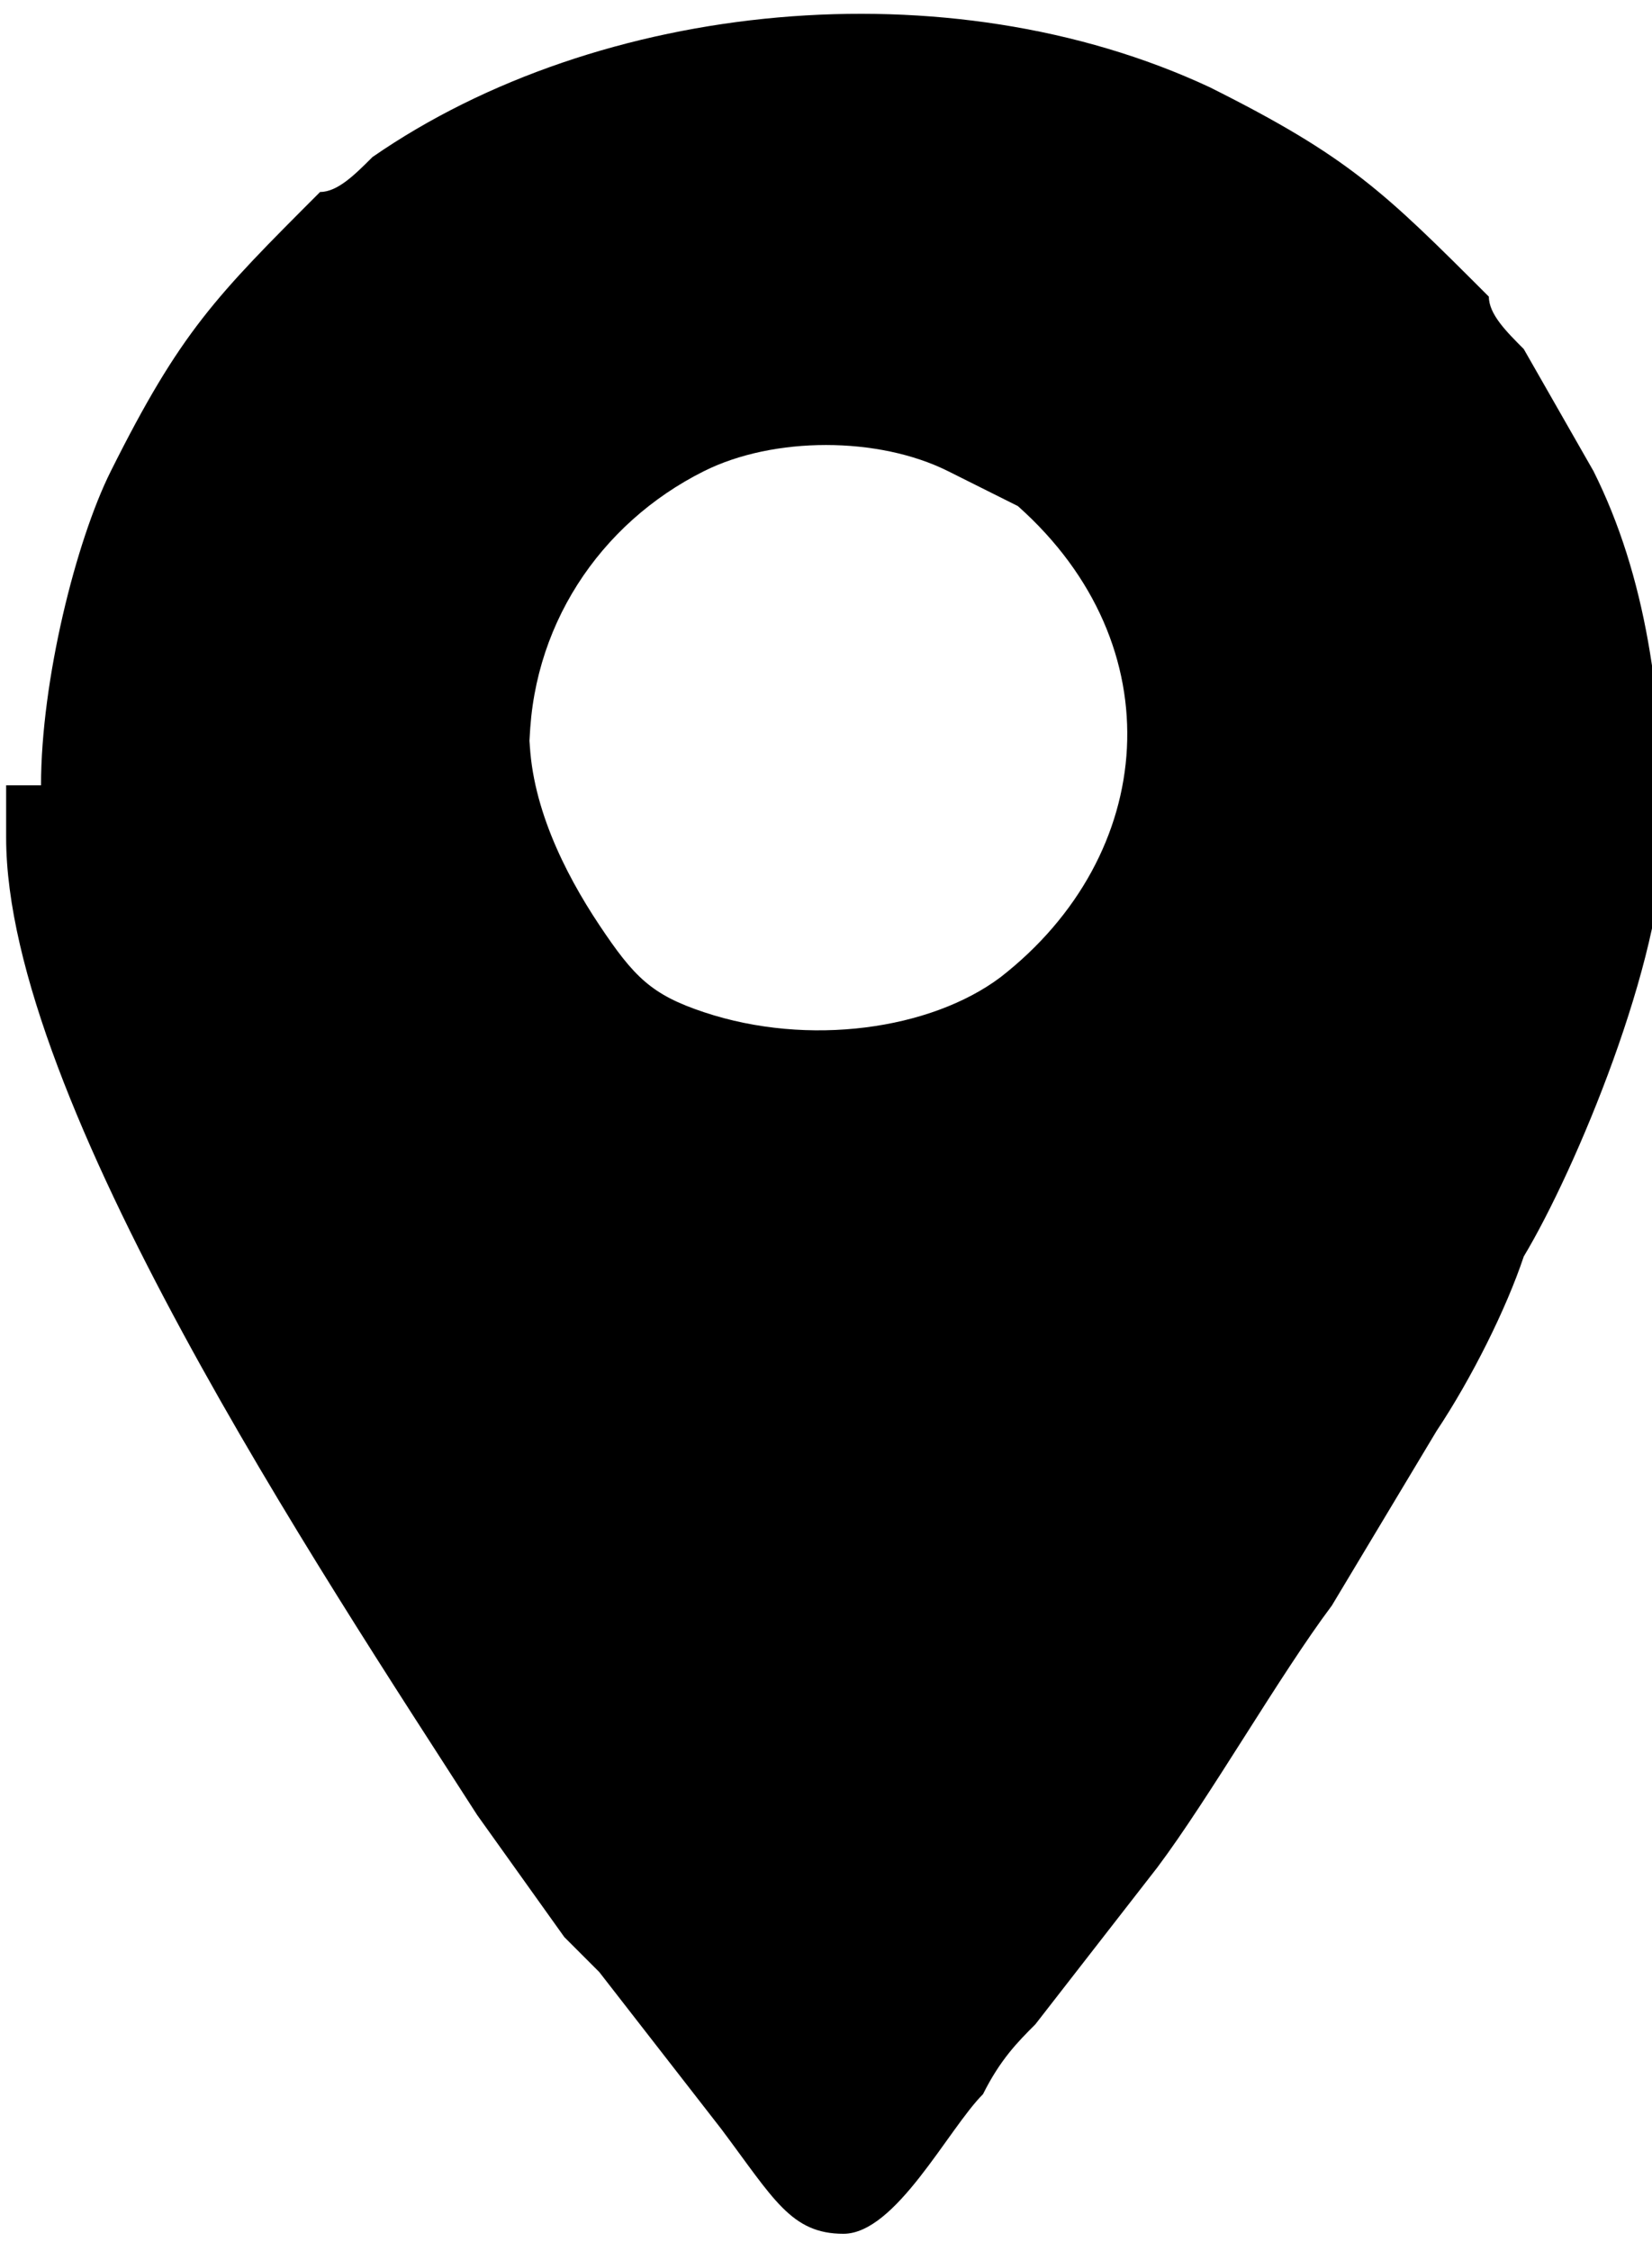
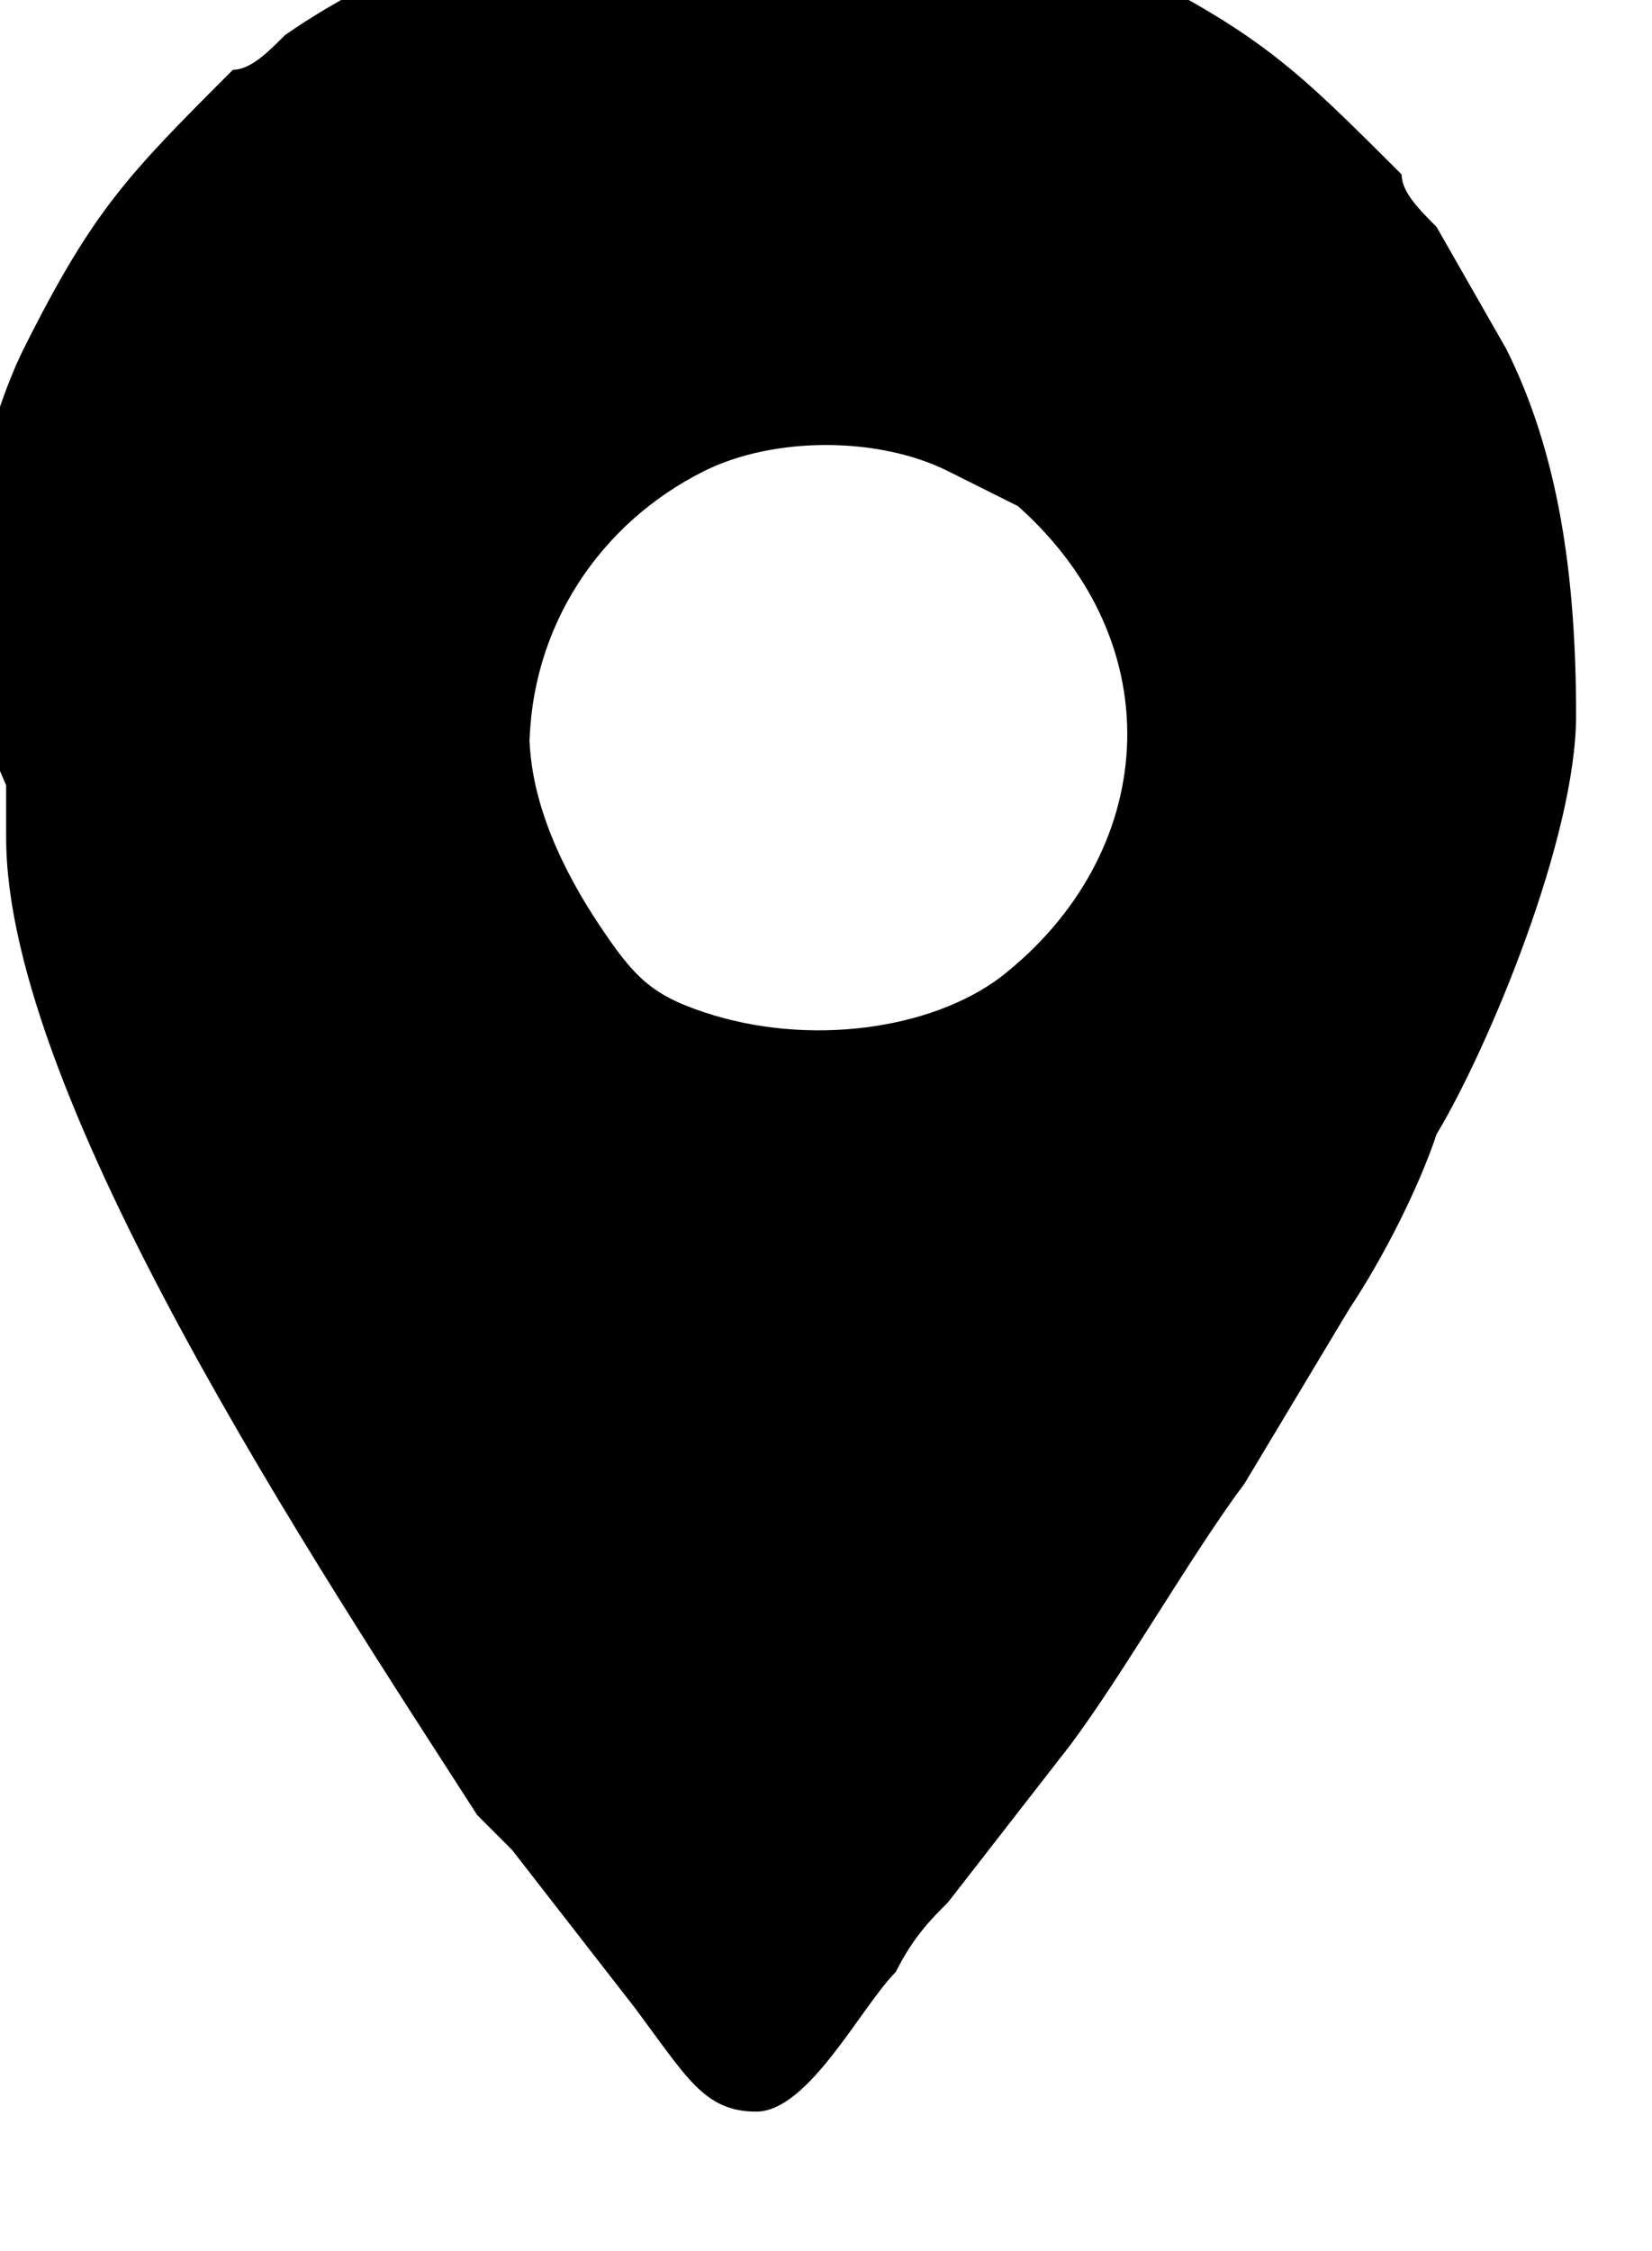
<svg xmlns="http://www.w3.org/2000/svg" xml:space="preserve" width="0.486in" height="0.662in" version="1.1" style="shape-rendering:geometricPrecision; text-rendering:geometricPrecision; image-rendering:optimizeQuality; fill-rule:evenodd; clip-rule:evenodd" viewBox="0 0 0.94 1.29">
  <defs>
    <style type="text/css">
   
    .fil0 {fill:black}
   
  </style>
  </defs>
  <g id="Layer_x0020_1">
-     <path class="fil0" d="M0.3 0.43c0,-0.07 0.04,-0.13 0.1,-0.16 0.04,-0.02 0.1,-0.02 0.14,0 0.02,0.01 0.02,0.01 0.04,0.02 0.09,0.08 0.08,0.2 -0.01,0.27 -0.04,0.03 -0.11,0.04 -0.17,0.02 -0.03,-0.01 -0.04,-0.02 -0.06,-0.05 -0.02,-0.03 -0.04,-0.07 -0.04,-0.11zm-0.3 0.02l0 0.03c0,0.15 0.18,0.42 0.27,0.56l0.05 0.07c0.01,0.01 0.01,0.01 0.02,0.02l0.07 0.09c0.03,0.04 0.04,0.06 0.07,0.06 0.03,0 0.06,-0.06 0.08,-0.08 0.01,-0.02 0.02,-0.03 0.03,-0.04l0.07 -0.09c0.03,-0.04 0.07,-0.11 0.1,-0.15l0.06 -0.1c0.02,-0.03 0.04,-0.07 0.05,-0.1 0.03,-0.05 0.08,-0.17 0.08,-0.24 0,-0.08 -0.01,-0.15 -0.04,-0.21l-0.04 -0.07c-0.01,-0.01 -0.02,-0.02 -0.02,-0.03 -0.06,-0.06 -0.08,-0.08 -0.16,-0.12 -0.15,-0.07 -0.35,-0.05 -0.48,0.04 -0.01,0.01 -0.02,0.02 -0.03,0.02 -0.06,0.06 -0.08,0.08 -0.12,0.16 -0.02,0.04 -0.04,0.12 -0.04,0.18z" />
+     <path class="fil0" d="M0.3 0.43c0,-0.07 0.04,-0.13 0.1,-0.16 0.04,-0.02 0.1,-0.02 0.14,0 0.02,0.01 0.02,0.01 0.04,0.02 0.09,0.08 0.08,0.2 -0.01,0.27 -0.04,0.03 -0.11,0.04 -0.17,0.02 -0.03,-0.01 -0.04,-0.02 -0.06,-0.05 -0.02,-0.03 -0.04,-0.07 -0.04,-0.11zm-0.3 0.02l0 0.03c0,0.15 0.18,0.42 0.27,0.56c0.01,0.01 0.01,0.01 0.02,0.02l0.07 0.09c0.03,0.04 0.04,0.06 0.07,0.06 0.03,0 0.06,-0.06 0.08,-0.08 0.01,-0.02 0.02,-0.03 0.03,-0.04l0.07 -0.09c0.03,-0.04 0.07,-0.11 0.1,-0.15l0.06 -0.1c0.02,-0.03 0.04,-0.07 0.05,-0.1 0.03,-0.05 0.08,-0.17 0.08,-0.24 0,-0.08 -0.01,-0.15 -0.04,-0.21l-0.04 -0.07c-0.01,-0.01 -0.02,-0.02 -0.02,-0.03 -0.06,-0.06 -0.08,-0.08 -0.16,-0.12 -0.15,-0.07 -0.35,-0.05 -0.48,0.04 -0.01,0.01 -0.02,0.02 -0.03,0.02 -0.06,0.06 -0.08,0.08 -0.12,0.16 -0.02,0.04 -0.04,0.12 -0.04,0.18z" />
  </g>
</svg>